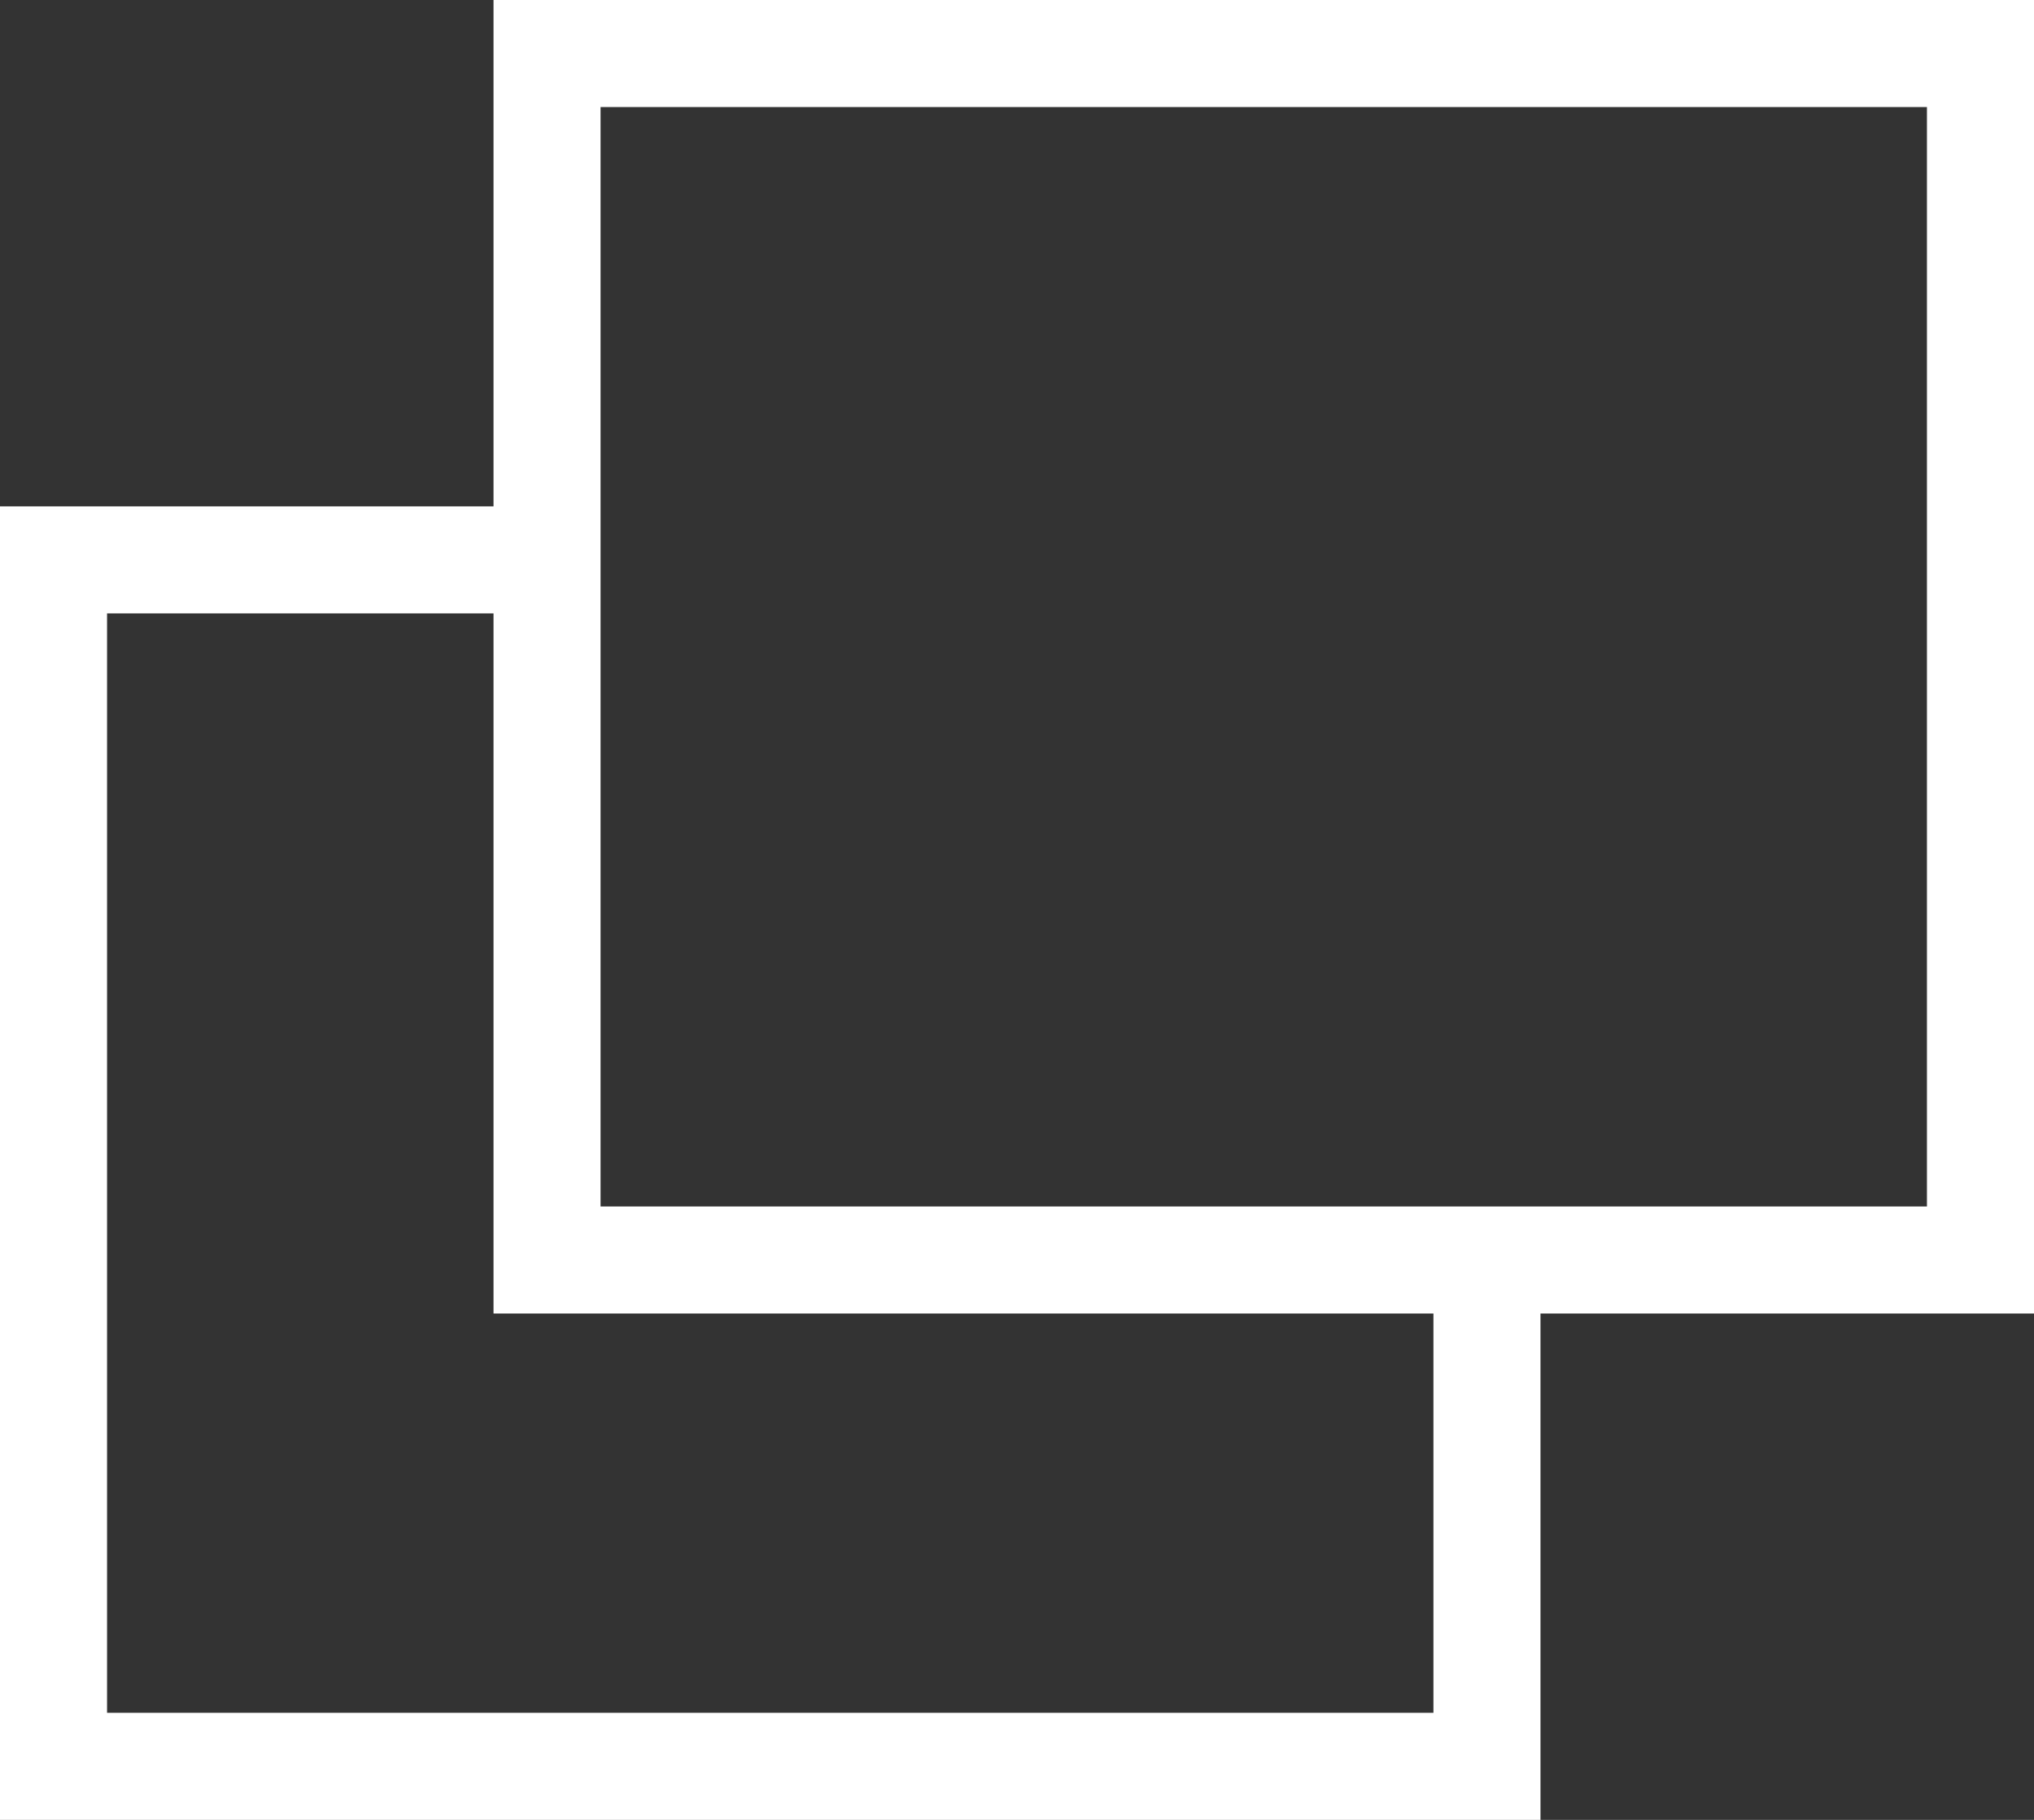
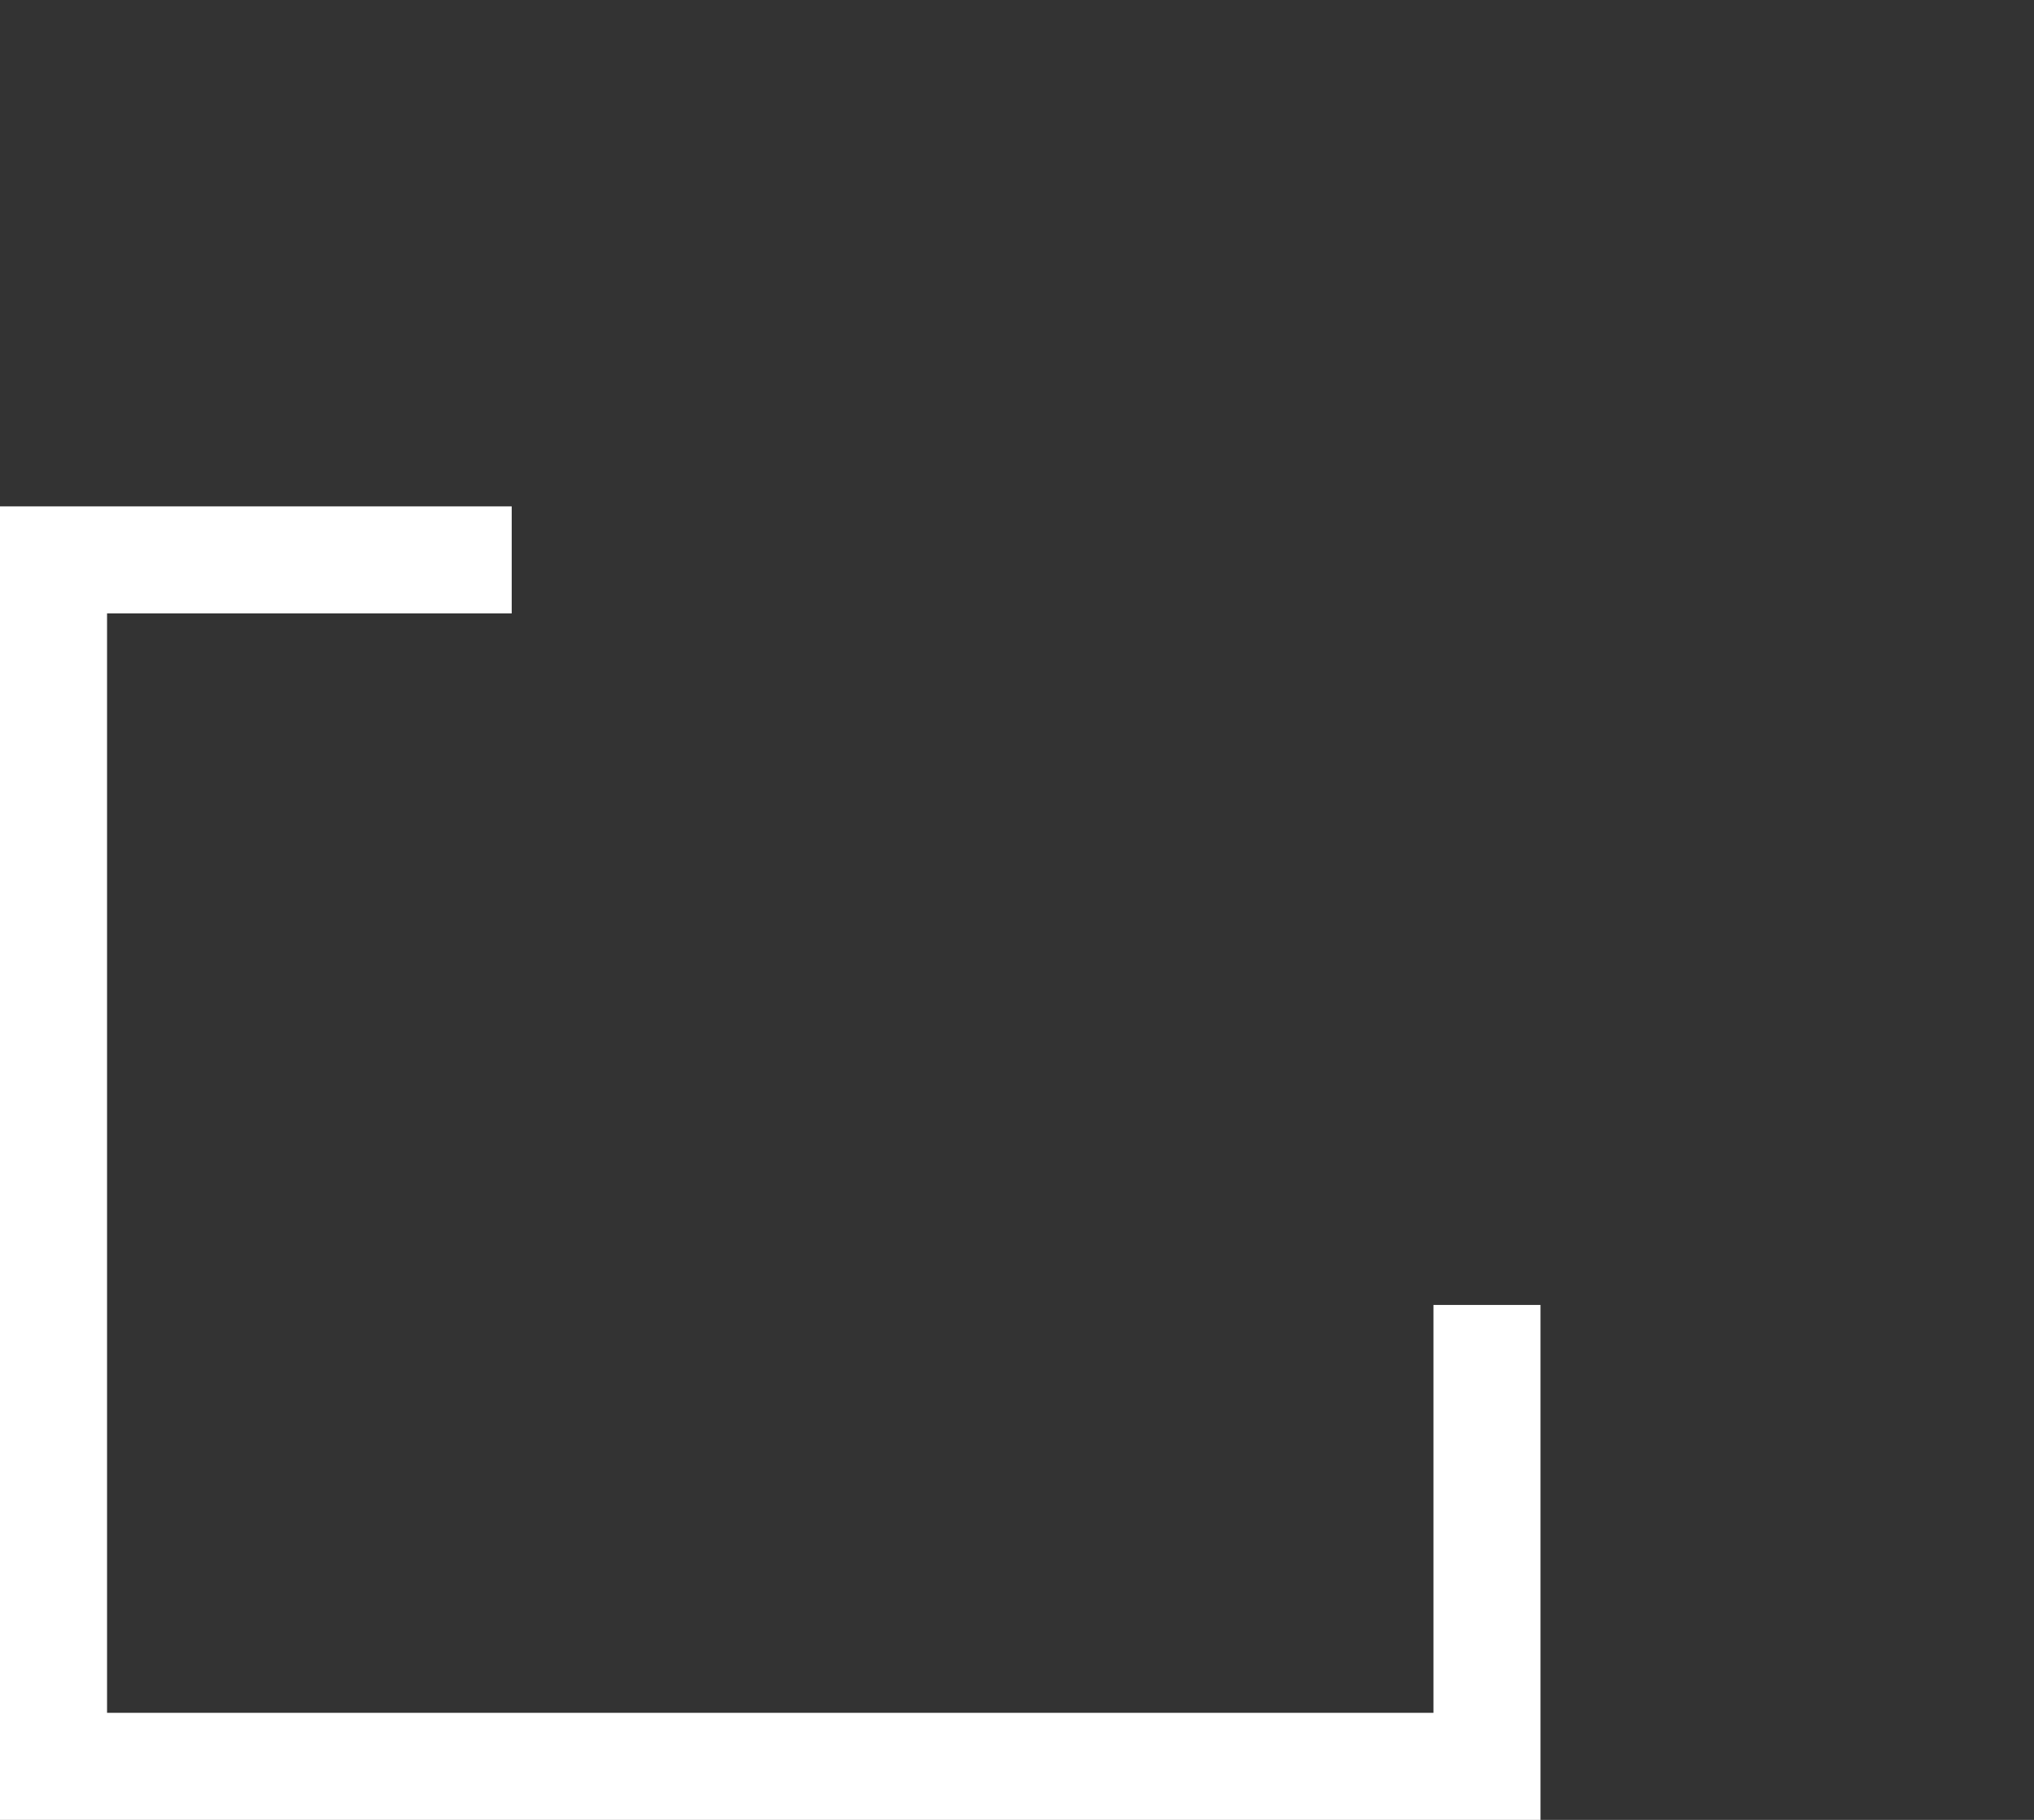
<svg xmlns="http://www.w3.org/2000/svg" viewBox="0 0 19 17">
  <rect x="0" y="0" width="19" height="17" fill="#333333" stroke="none" />
  <defs>
    <style>.cls-1,.cls-2{fill:none;stroke:#fff;stroke-miterlimit:10;}.cls-1{fill-rule:evenodd;}</style>
  </defs>
  <g id="レイヤー_2" data-name="レイヤー 2">
    <g id="レイヤー_1-2" data-name="レイヤー 1">
      <polyline class="cls-1" points="4.78 5.23 0.5 5.23 0.5 16.5 13.89 16.5 13.89 12.19" />
-       <rect class="cls-2" x="5.11" y="0.5" width="13.39" height="11.27" />
    </g>
  </g>
</svg>